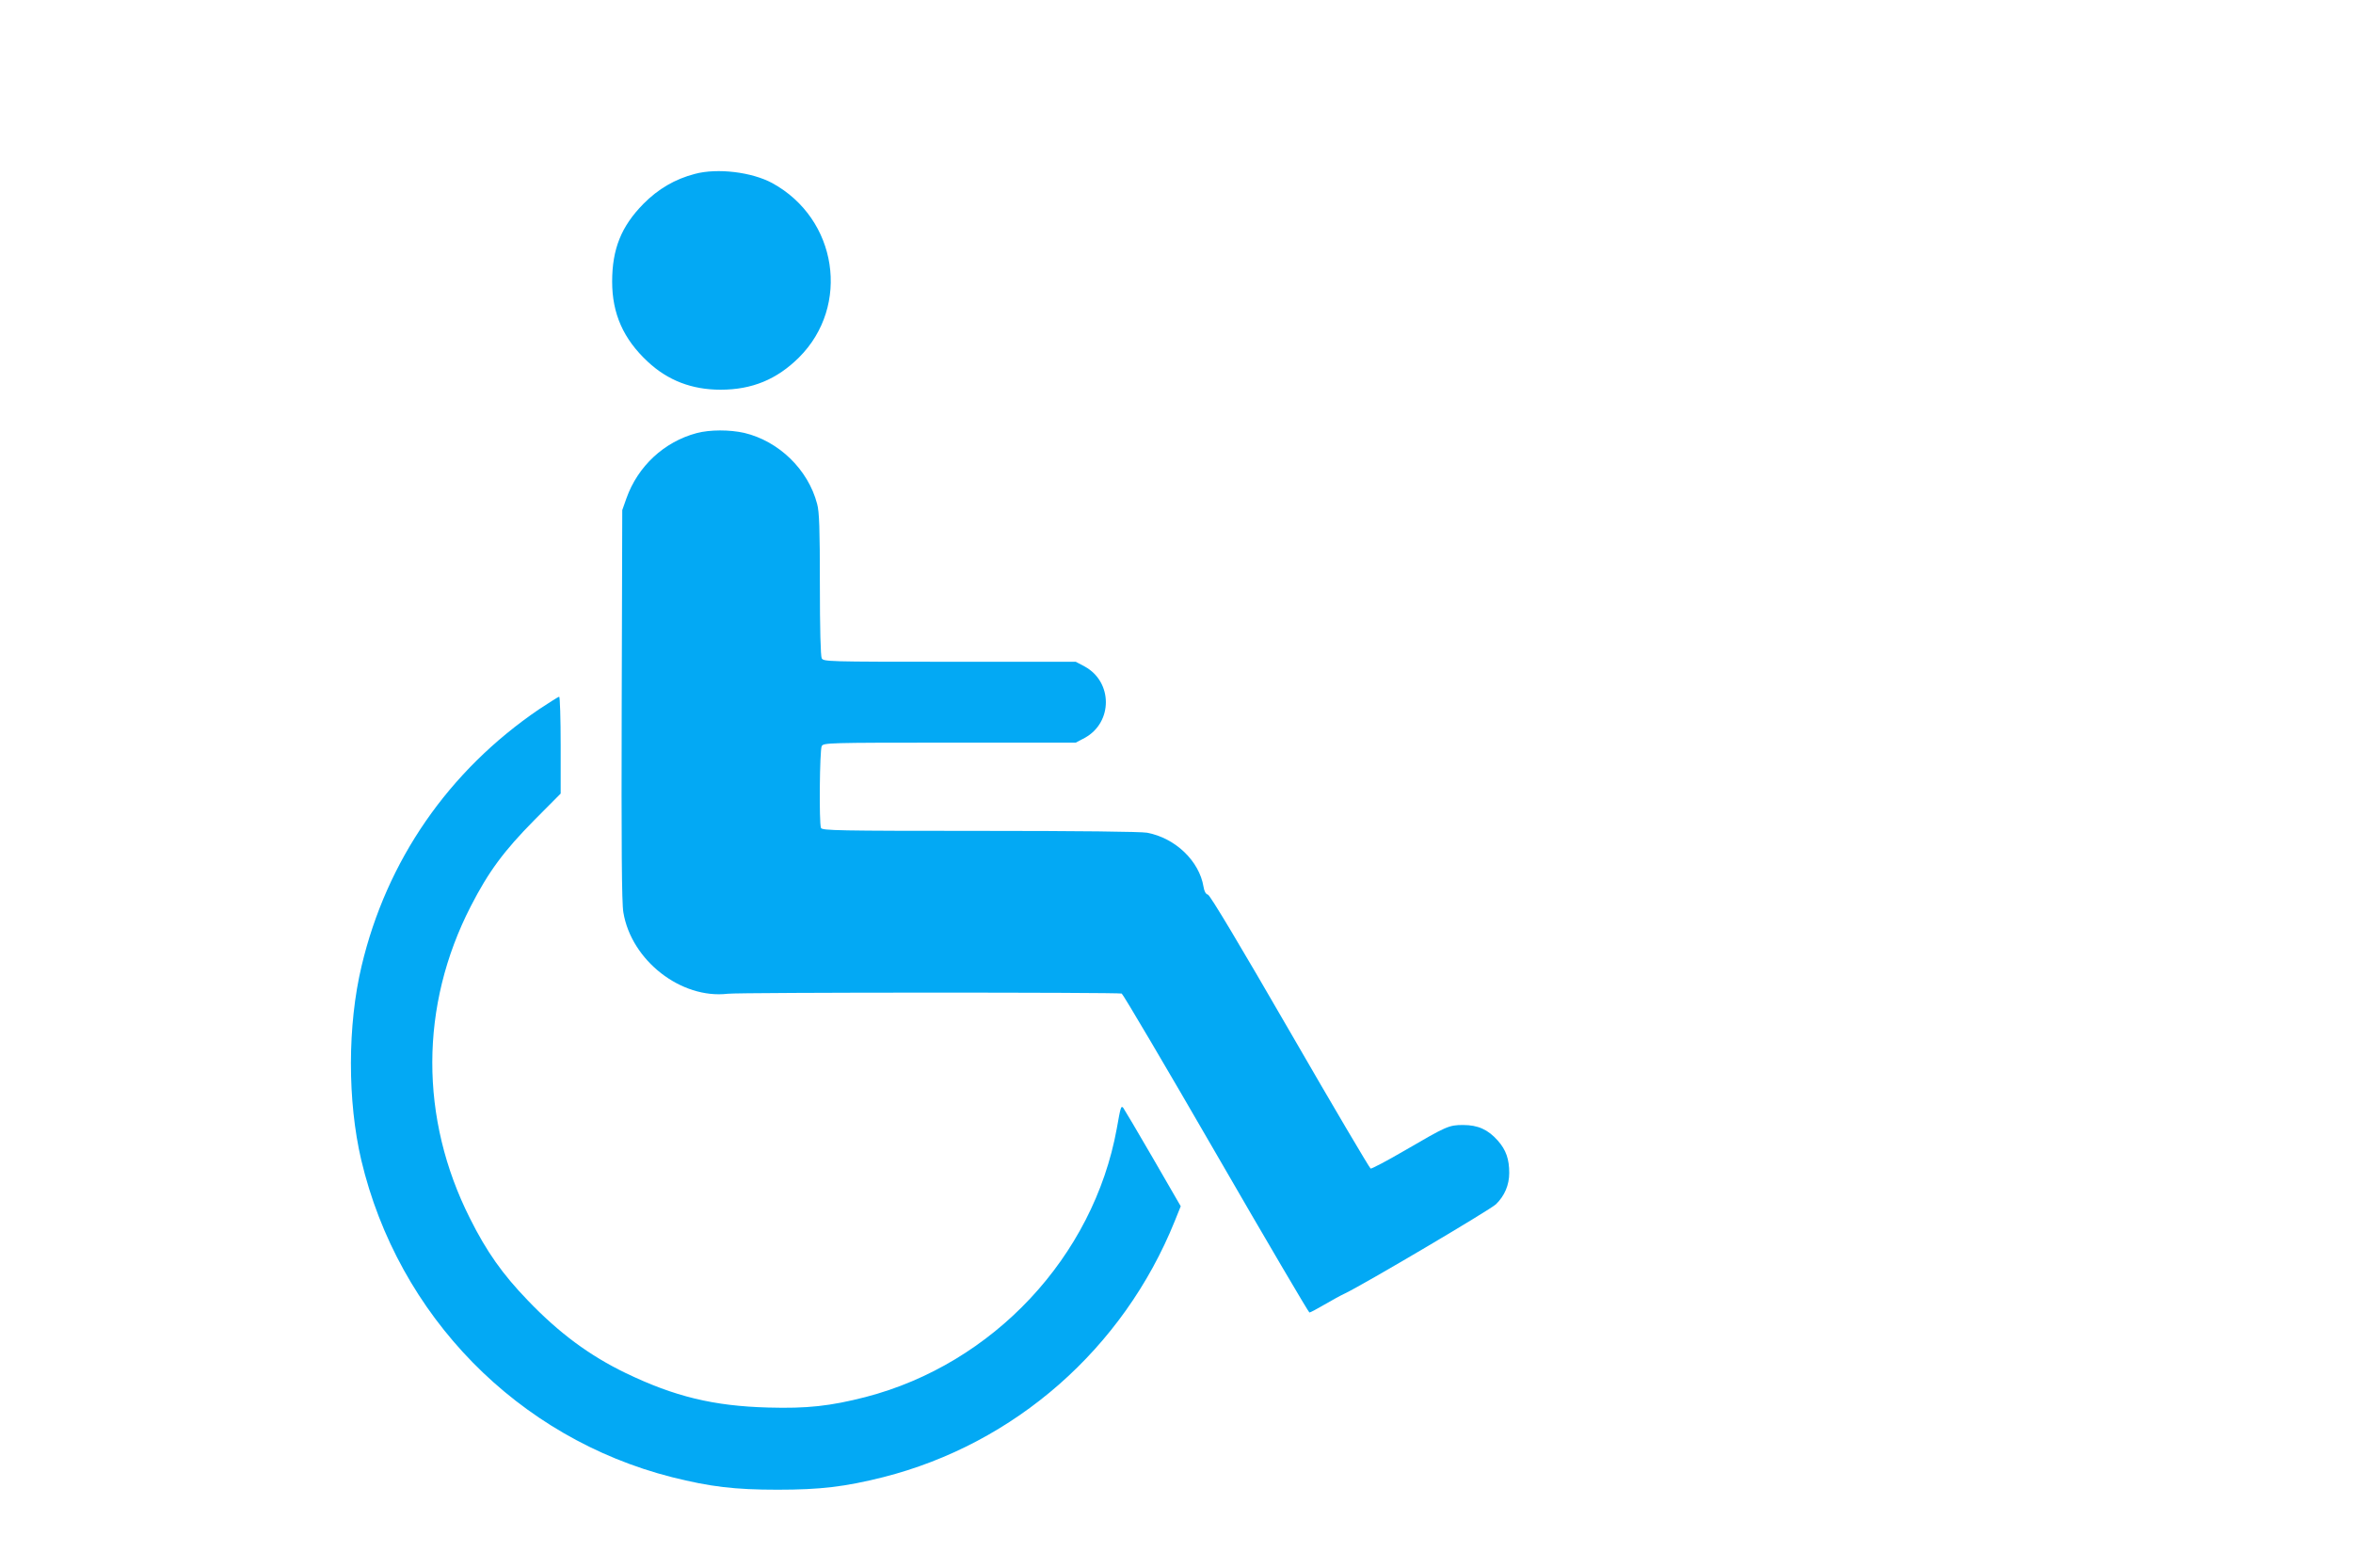
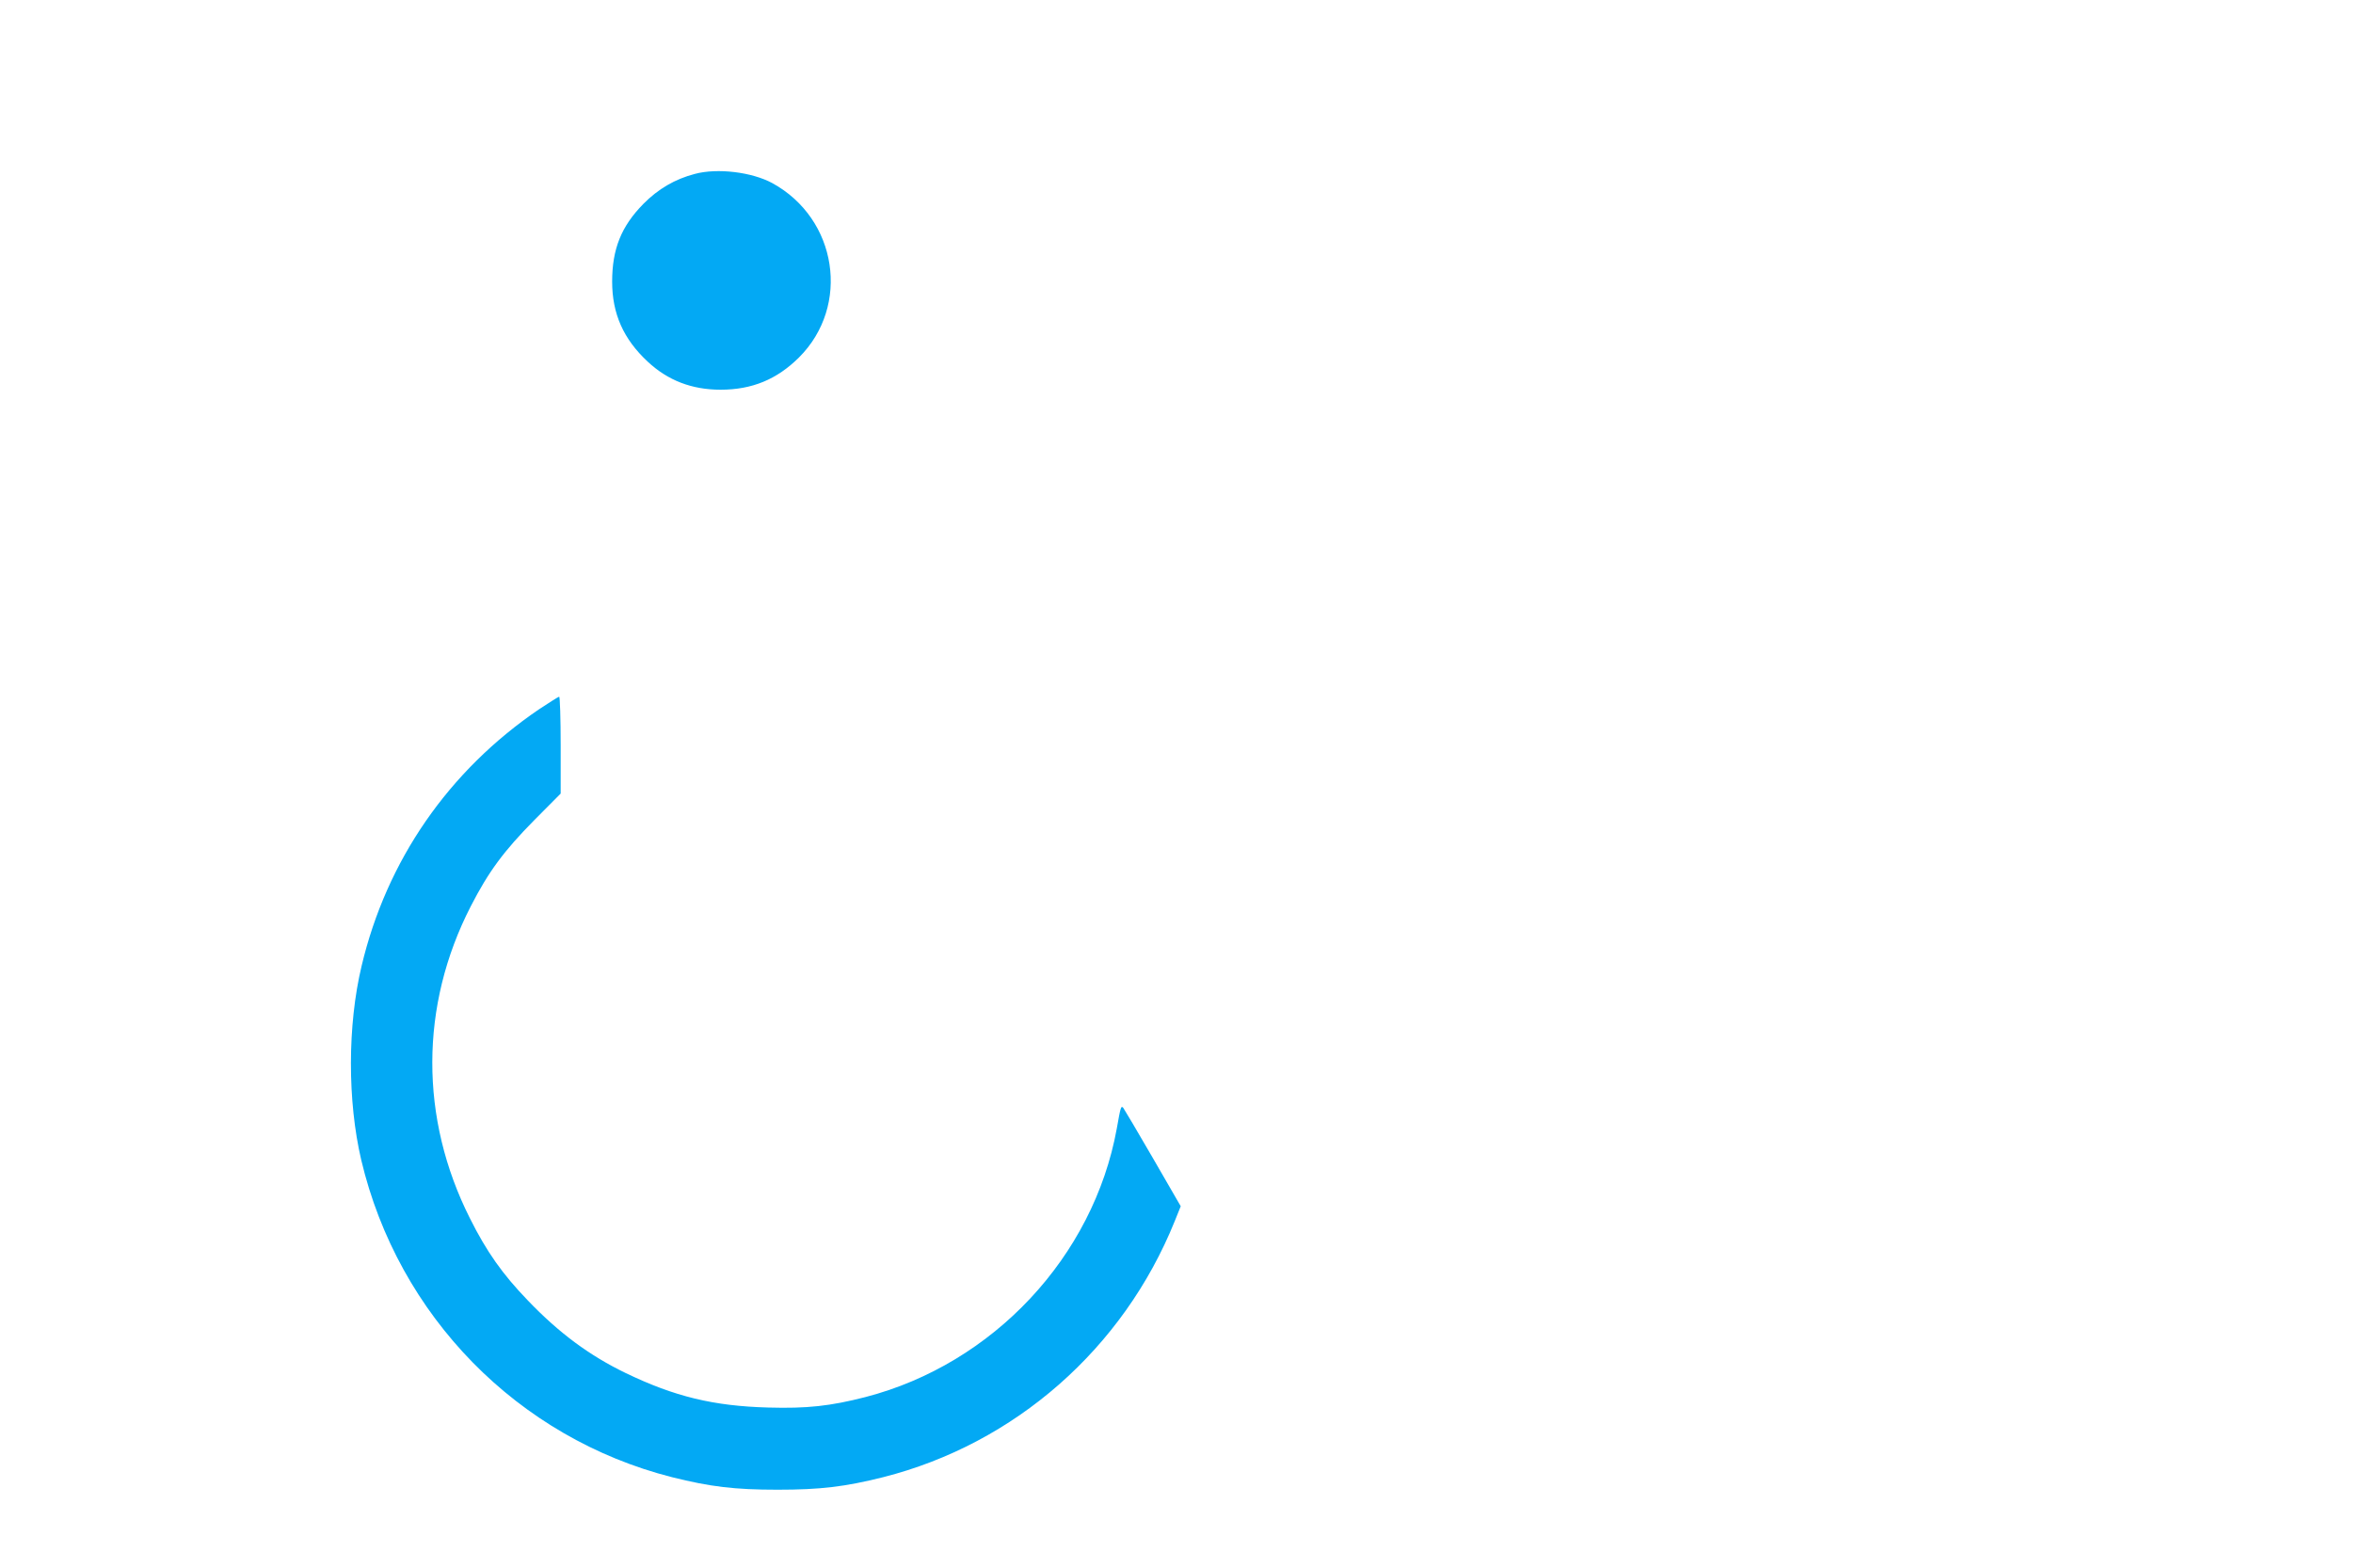
<svg xmlns="http://www.w3.org/2000/svg" version="1.0" width="1280pt" height="853pt" viewBox="0 0 1280 853" preserveAspectRatio="xMidYMid meet">
  <g transform="translate(0,853) scale(0.1,-0.1)" fill="#03a9f4" stroke="none">
    <path d="M3780 7584 c-108 -28 -200 -82 -280 -163 -120 -122 -170 -245 -170 -423 0 -174 61 -312 193 -435 110 -103 241 -153 397 -153 171 0 306 56 426 175 282 281 210 755 -145 949 -111 60 -298 83 -421 50z" />
-     <path d="M3790 6174 c-177 -47 -320 -180 -382 -354 l-23 -65 -3 -1060 c-2 -761 0 -1079 9 -1128 43 -262 314 -473 568 -443 64 8 2124 8 2143 1 7 -3 238 -394 513 -870 275 -476 504 -865 508 -865 5 0 41 19 80 42 40 23 90 51 112 61 103 49 792 456 823 486 47 46 72 105 72 170 0 75 -17 125 -62 176 -53 60 -108 85 -189 85 -78 0 -91 -7 -318 -139 -96 -56 -180 -100 -185 -98 -6 3 -204 338 -439 745 -271 469 -434 742 -446 745 -12 3 -20 18 -24 43 -23 140 -153 265 -307 294 -33 6 -376 10 -910 10 -773 0 -858 2 -864 16 -11 27 -7 424 4 445 10 18 29 19 696 19 l686 0 49 26 c153 84 153 304 0 388 l-49 26 -686 0 c-667 0 -686 1 -696 19 -6 13 -10 158 -10 403 0 300 -3 395 -15 437 -49 187 -208 341 -396 386 -80 18 -187 18 -259 -1z" />
    <path d="M2933 4672 c-493 -335 -830 -823 -966 -1397 -77 -323 -77 -734 -2 -1055 201 -849 852 -1513 1691 -1726 208 -52 340 -68 574 -68 234 0 366 16 574 68 717 182 1306 699 1586 1392 l33 82 -152 263 c-84 145 -157 268 -161 273 -12 12 -14 4 -35 -114 -127 -697 -673 -1280 -1367 -1460 -191 -49 -318 -63 -528 -57 -299 8 -511 60 -775 187 -197 95 -364 218 -535 397 -136 141 -223 264 -313 444 -275 545 -274 1158 4 1699 97 189 180 301 346 469 l143 144 0 263 c0 145 -4 264 -8 264 -4 0 -53 -31 -109 -68z" />
  </g>
</svg>